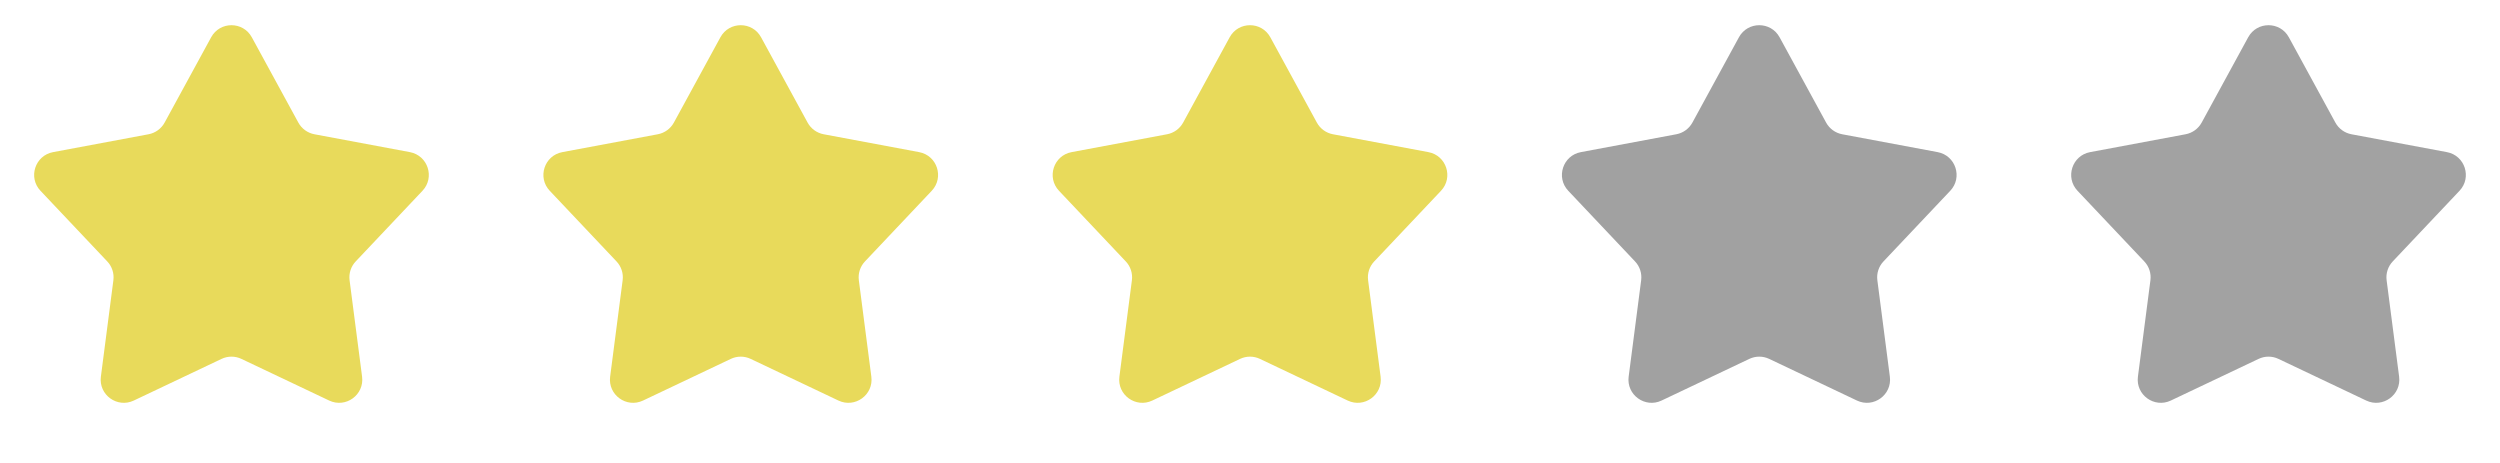
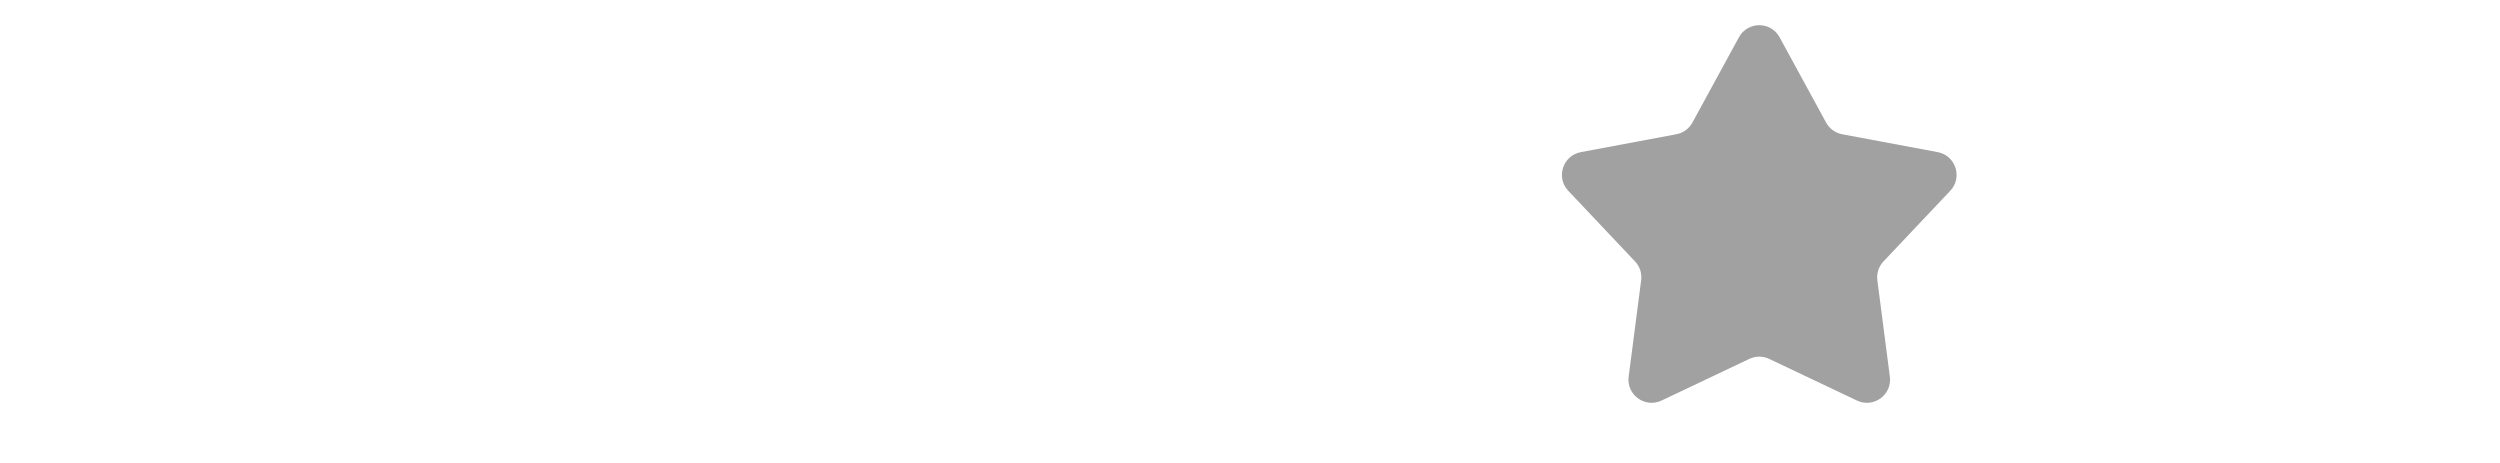
<svg xmlns="http://www.w3.org/2000/svg" width="108" height="20" viewBox="0 0 108 20" fill="none">
-   <path d="M9.122 1.61C9.501 0.915 10.499 0.915 10.878 1.61L12.888 5.295C13.032 5.559 13.287 5.744 13.582 5.8L17.708 6.572C18.486 6.718 18.795 7.667 18.251 8.242L15.367 11.293C15.16 11.511 15.063 11.811 15.102 12.108L15.642 16.272C15.744 17.057 14.937 17.643 14.221 17.304L10.429 15.504C10.158 15.375 9.843 15.375 9.571 15.504L5.779 17.304C5.064 17.643 4.256 17.057 4.358 16.272L4.898 12.108C4.937 11.811 4.84 11.511 4.633 11.293L1.749 8.242C1.205 7.667 1.514 6.718 2.292 6.572L6.418 5.8C6.713 5.744 6.968 5.559 7.112 5.295L9.122 1.61Z" fill="#E8DA5B" />
-   <path d="M31.122 1.61C31.501 0.915 32.499 0.915 32.878 1.61L34.888 5.295C35.032 5.559 35.287 5.744 35.582 5.8L39.708 6.572C40.486 6.718 40.795 7.667 40.251 8.242L37.367 11.293C37.16 11.511 37.063 11.811 37.102 12.108L37.642 16.272C37.744 17.057 36.937 17.643 36.221 17.304L32.429 15.504C32.157 15.375 31.843 15.375 31.571 15.504L27.779 17.304C27.064 17.643 26.256 17.057 26.358 16.272L26.898 12.108C26.937 11.811 26.84 11.511 26.633 11.293L23.749 8.242C23.205 7.667 23.514 6.718 24.292 6.572L28.418 5.8C28.713 5.744 28.968 5.559 29.112 5.295L31.122 1.61Z" fill="#E8DA5B" />
-   <path d="M53.122 1.61C53.501 0.915 54.499 0.915 54.878 1.61L56.888 5.295C57.032 5.559 57.287 5.744 57.582 5.8L61.708 6.572C62.486 6.718 62.795 7.667 62.251 8.242L59.367 11.293C59.16 11.511 59.063 11.811 59.102 12.108L59.642 16.272C59.744 17.057 58.937 17.643 58.221 17.304L54.429 15.504C54.157 15.375 53.843 15.375 53.571 15.504L49.779 17.304C49.063 17.643 48.256 17.057 48.358 16.272L48.898 12.108C48.937 11.811 48.84 11.511 48.633 11.293L45.749 8.242C45.205 7.667 45.514 6.718 46.292 6.572L50.418 5.8C50.713 5.744 50.968 5.559 51.112 5.295L53.122 1.61Z" fill="#E8DA5B" />
  <path d="M75.122 1.61C75.501 0.915 76.499 0.915 76.878 1.61L78.888 5.295C79.032 5.559 79.287 5.744 79.582 5.8L83.708 6.572C84.486 6.718 84.795 7.667 84.251 8.242L81.367 11.293C81.16 11.511 81.063 11.811 81.102 12.108L81.642 16.272C81.744 17.057 80.936 17.643 80.221 17.304L76.429 15.504C76.157 15.375 75.843 15.375 75.571 15.504L71.779 17.304C71.064 17.643 70.256 17.057 70.358 16.272L70.898 12.108C70.937 11.811 70.84 11.511 70.633 11.293L67.749 8.242C67.205 7.667 67.514 6.718 68.292 6.572L72.418 5.8C72.713 5.744 72.968 5.559 73.112 5.295L75.122 1.61Z" fill="#A1A1A1" />
-   <path d="M97.122 1.61C97.501 0.915 98.499 0.915 98.878 1.61L100.888 5.295C101.032 5.559 101.287 5.744 101.582 5.8L105.708 6.572C106.486 6.718 106.795 7.667 106.251 8.242L103.367 11.293C103.16 11.511 103.063 11.811 103.102 12.108L103.642 16.272C103.744 17.057 102.936 17.643 102.221 17.304L98.429 15.504C98.157 15.375 97.843 15.375 97.571 15.504L93.779 17.304C93.064 17.643 92.256 17.057 92.358 16.272L92.898 12.108C92.937 11.811 92.84 11.511 92.633 11.293L89.749 8.242C89.205 7.667 89.514 6.718 90.292 6.572L94.418 5.8C94.713 5.744 94.968 5.559 95.112 5.295L97.122 1.61Z" fill="#A2A2A2" />
</svg>